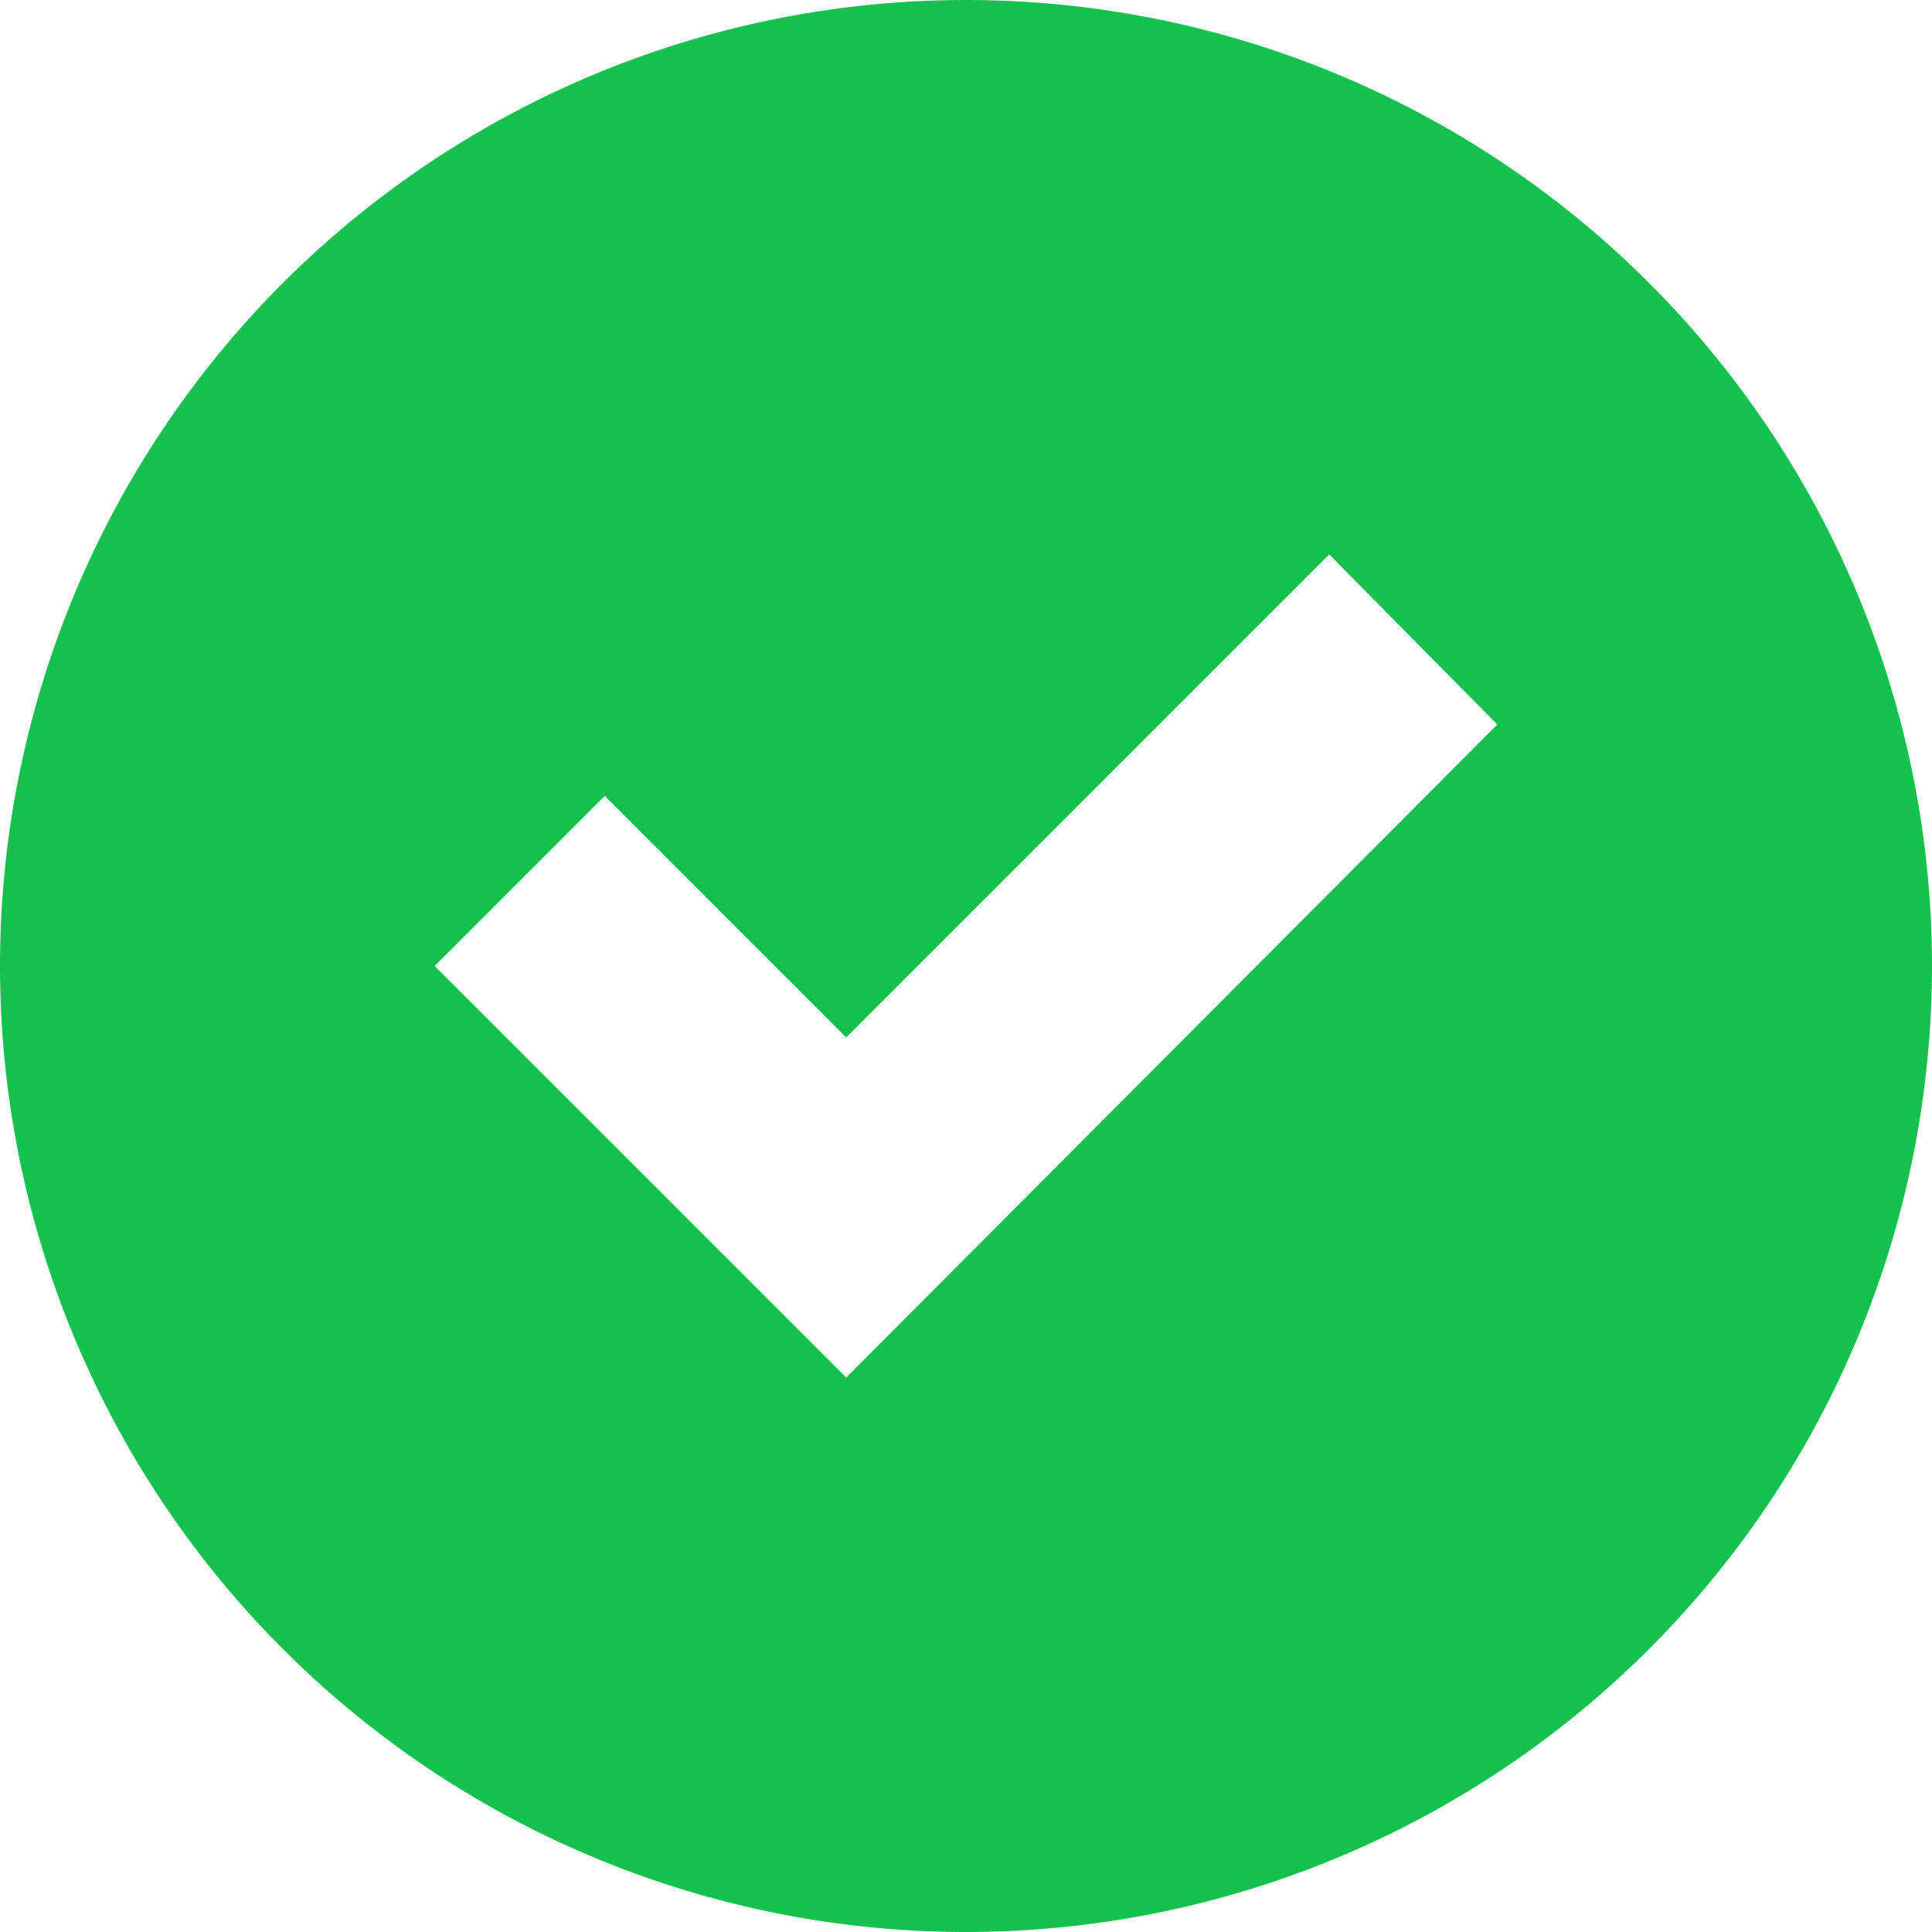
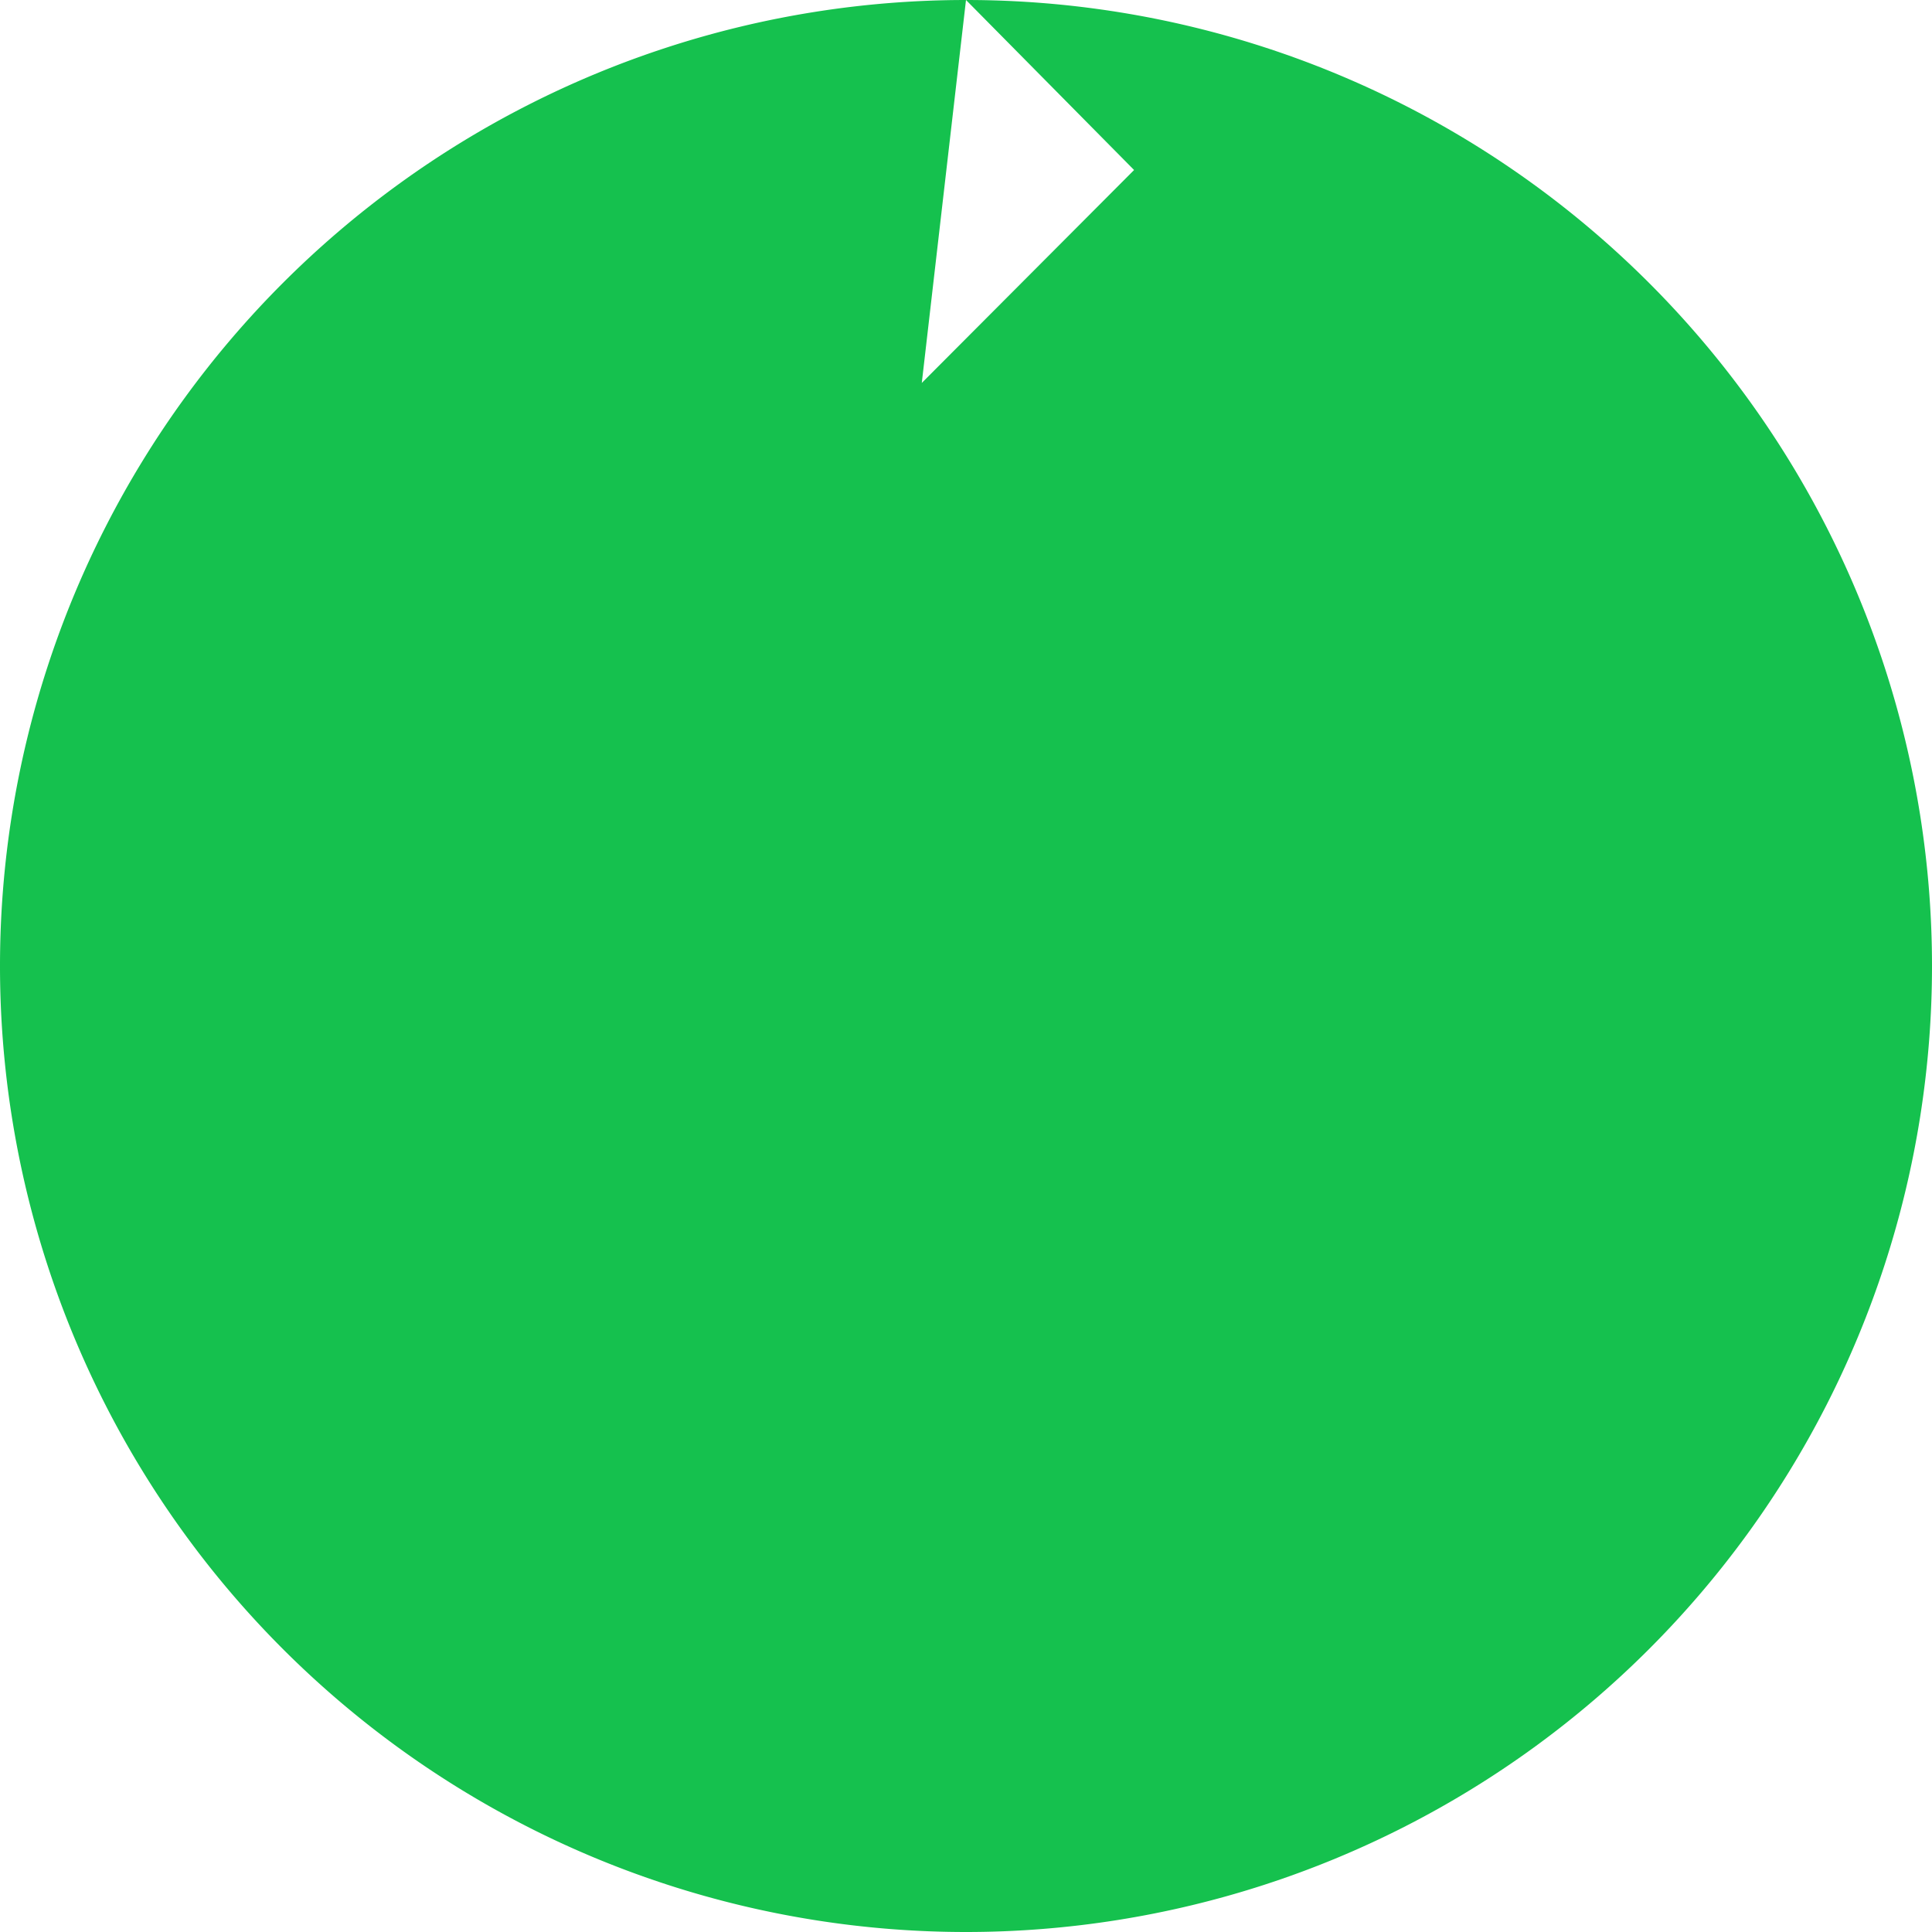
<svg xmlns="http://www.w3.org/2000/svg" fill="#15c14e" width="100%" height="100%" viewBox="0 0 100 100">
-   <path d="M50 0a50 50 0 1 0 0 100A50 50 0 0 0 50 0zm18.8 28.7l8.7 8.8-33.7 33.8L22.5 50l8.8-8.8 12.5 12.5z" />
+   <path d="M50 0a50 50 0 1 0 0 100A50 50 0 0 0 50 0zl8.7 8.8-33.7 33.8L22.5 50l8.8-8.8 12.5 12.5z" />
</svg>